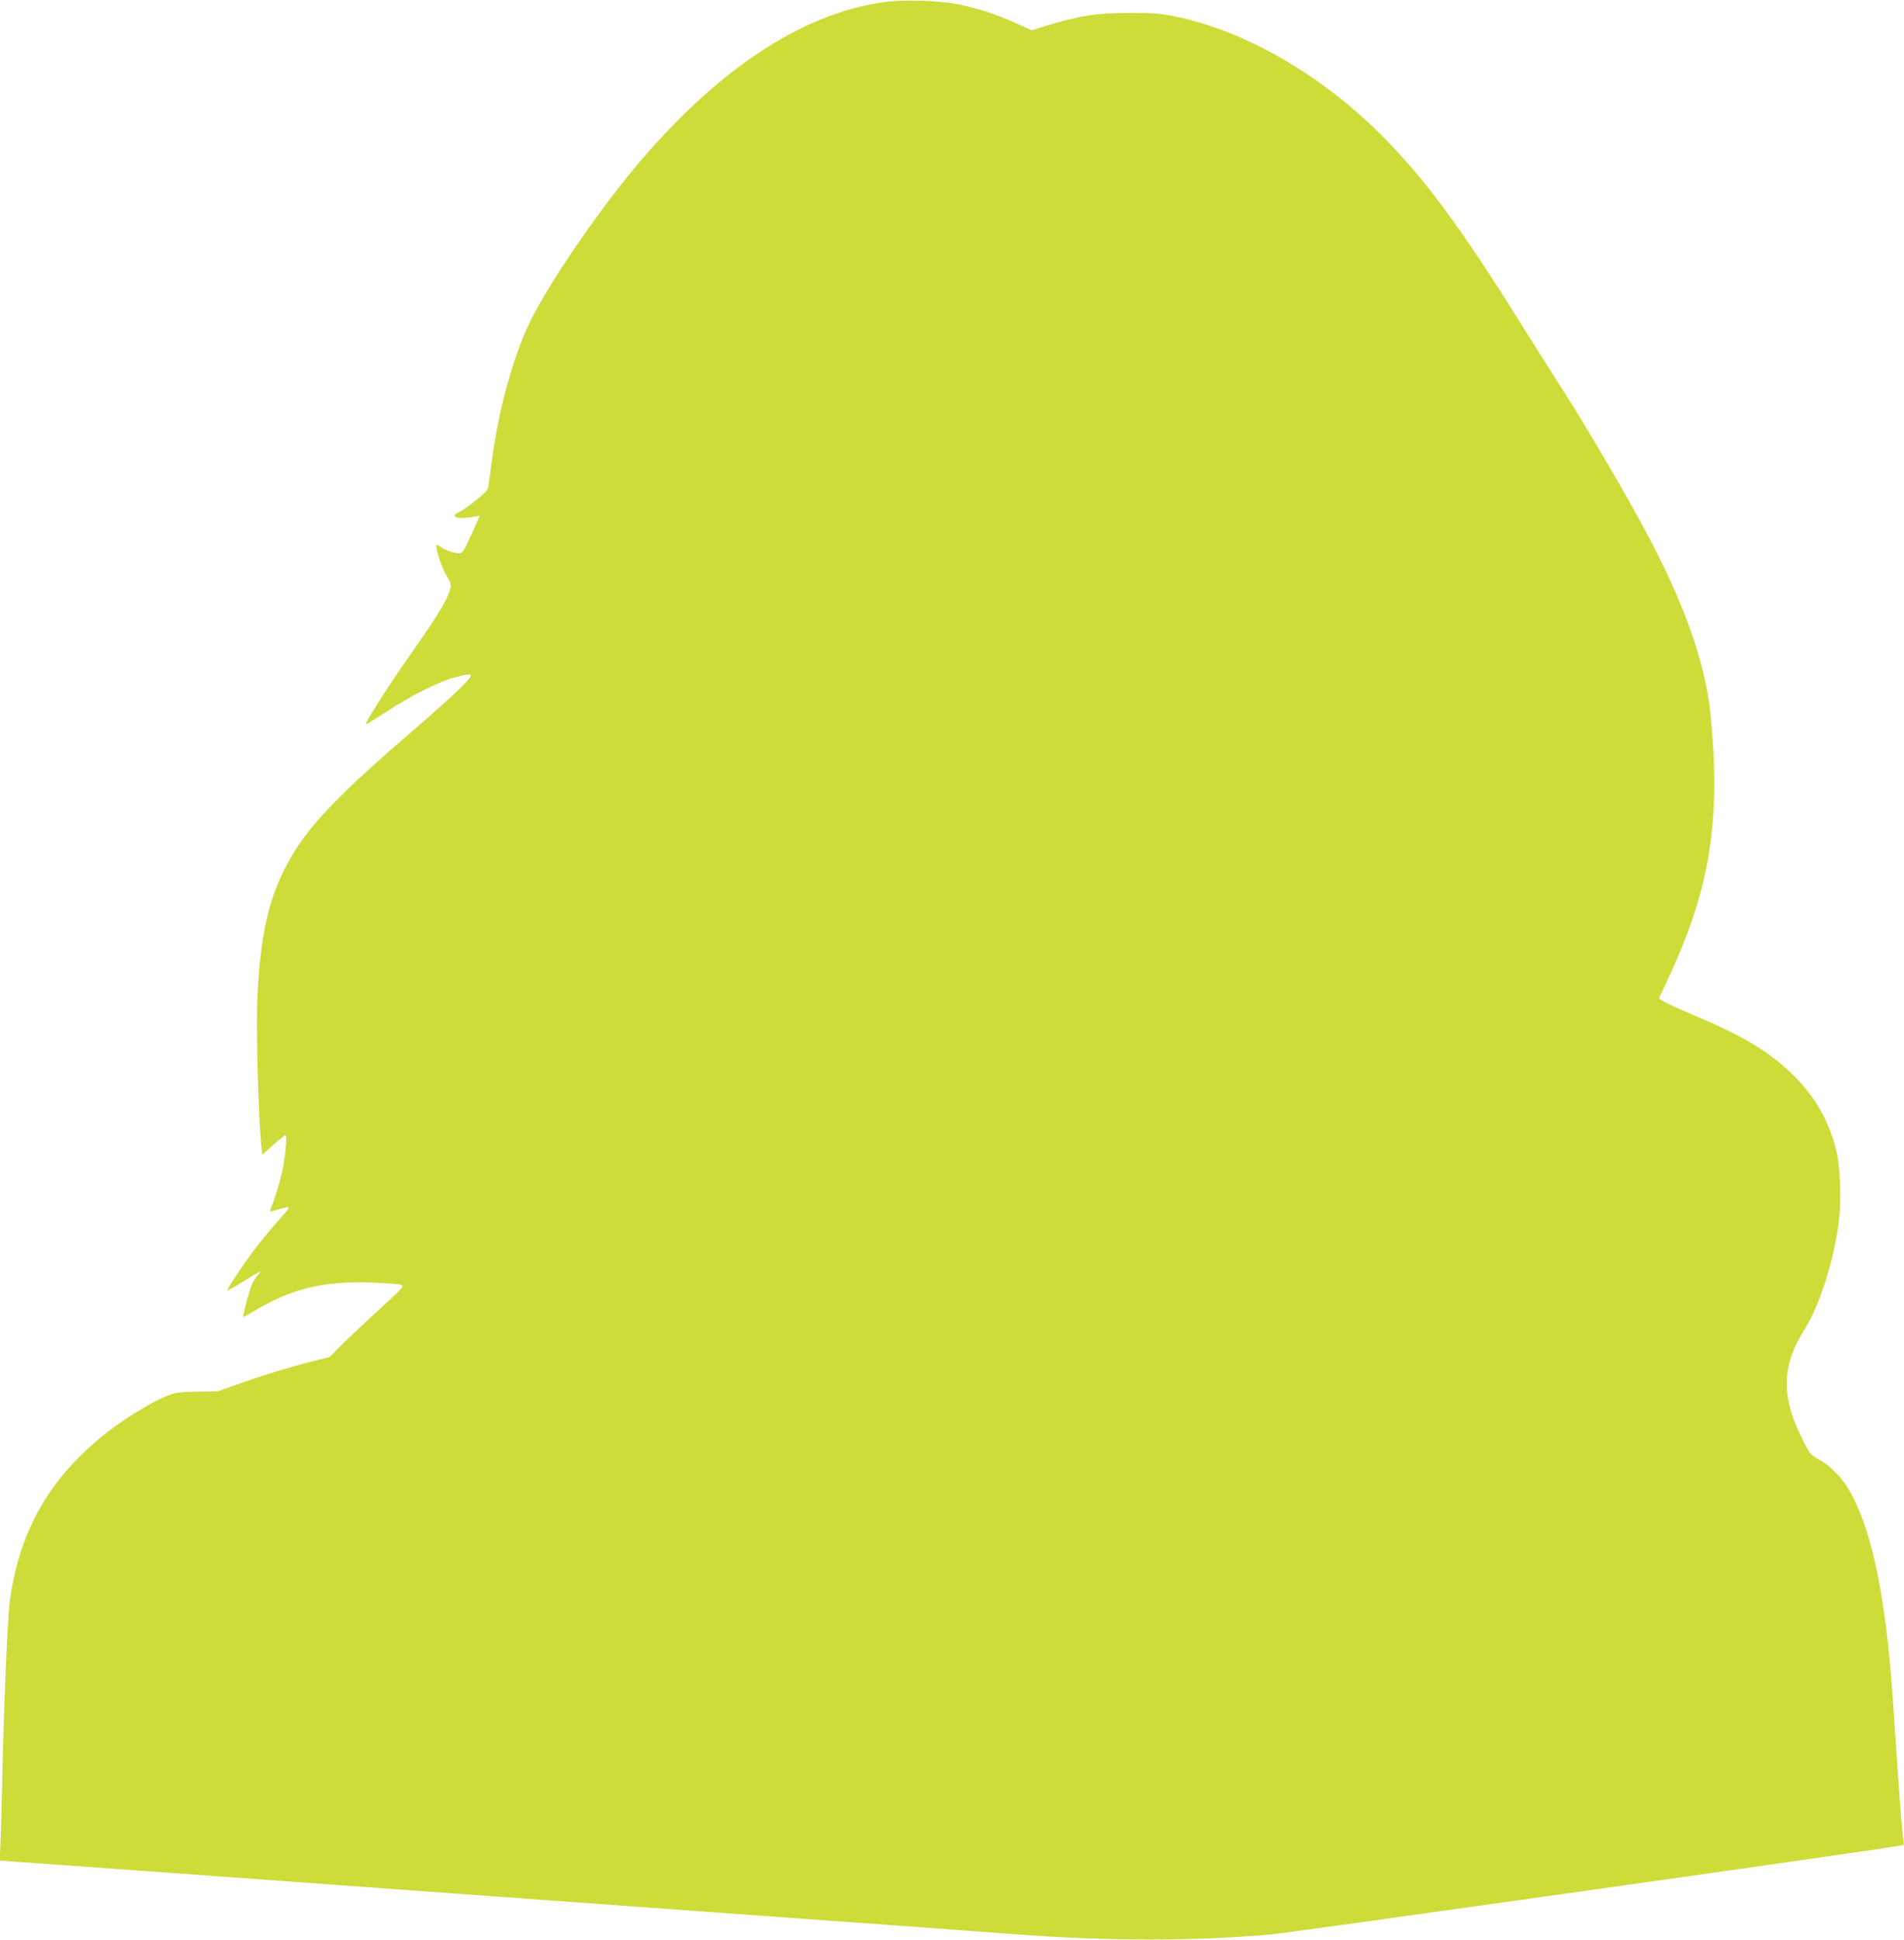
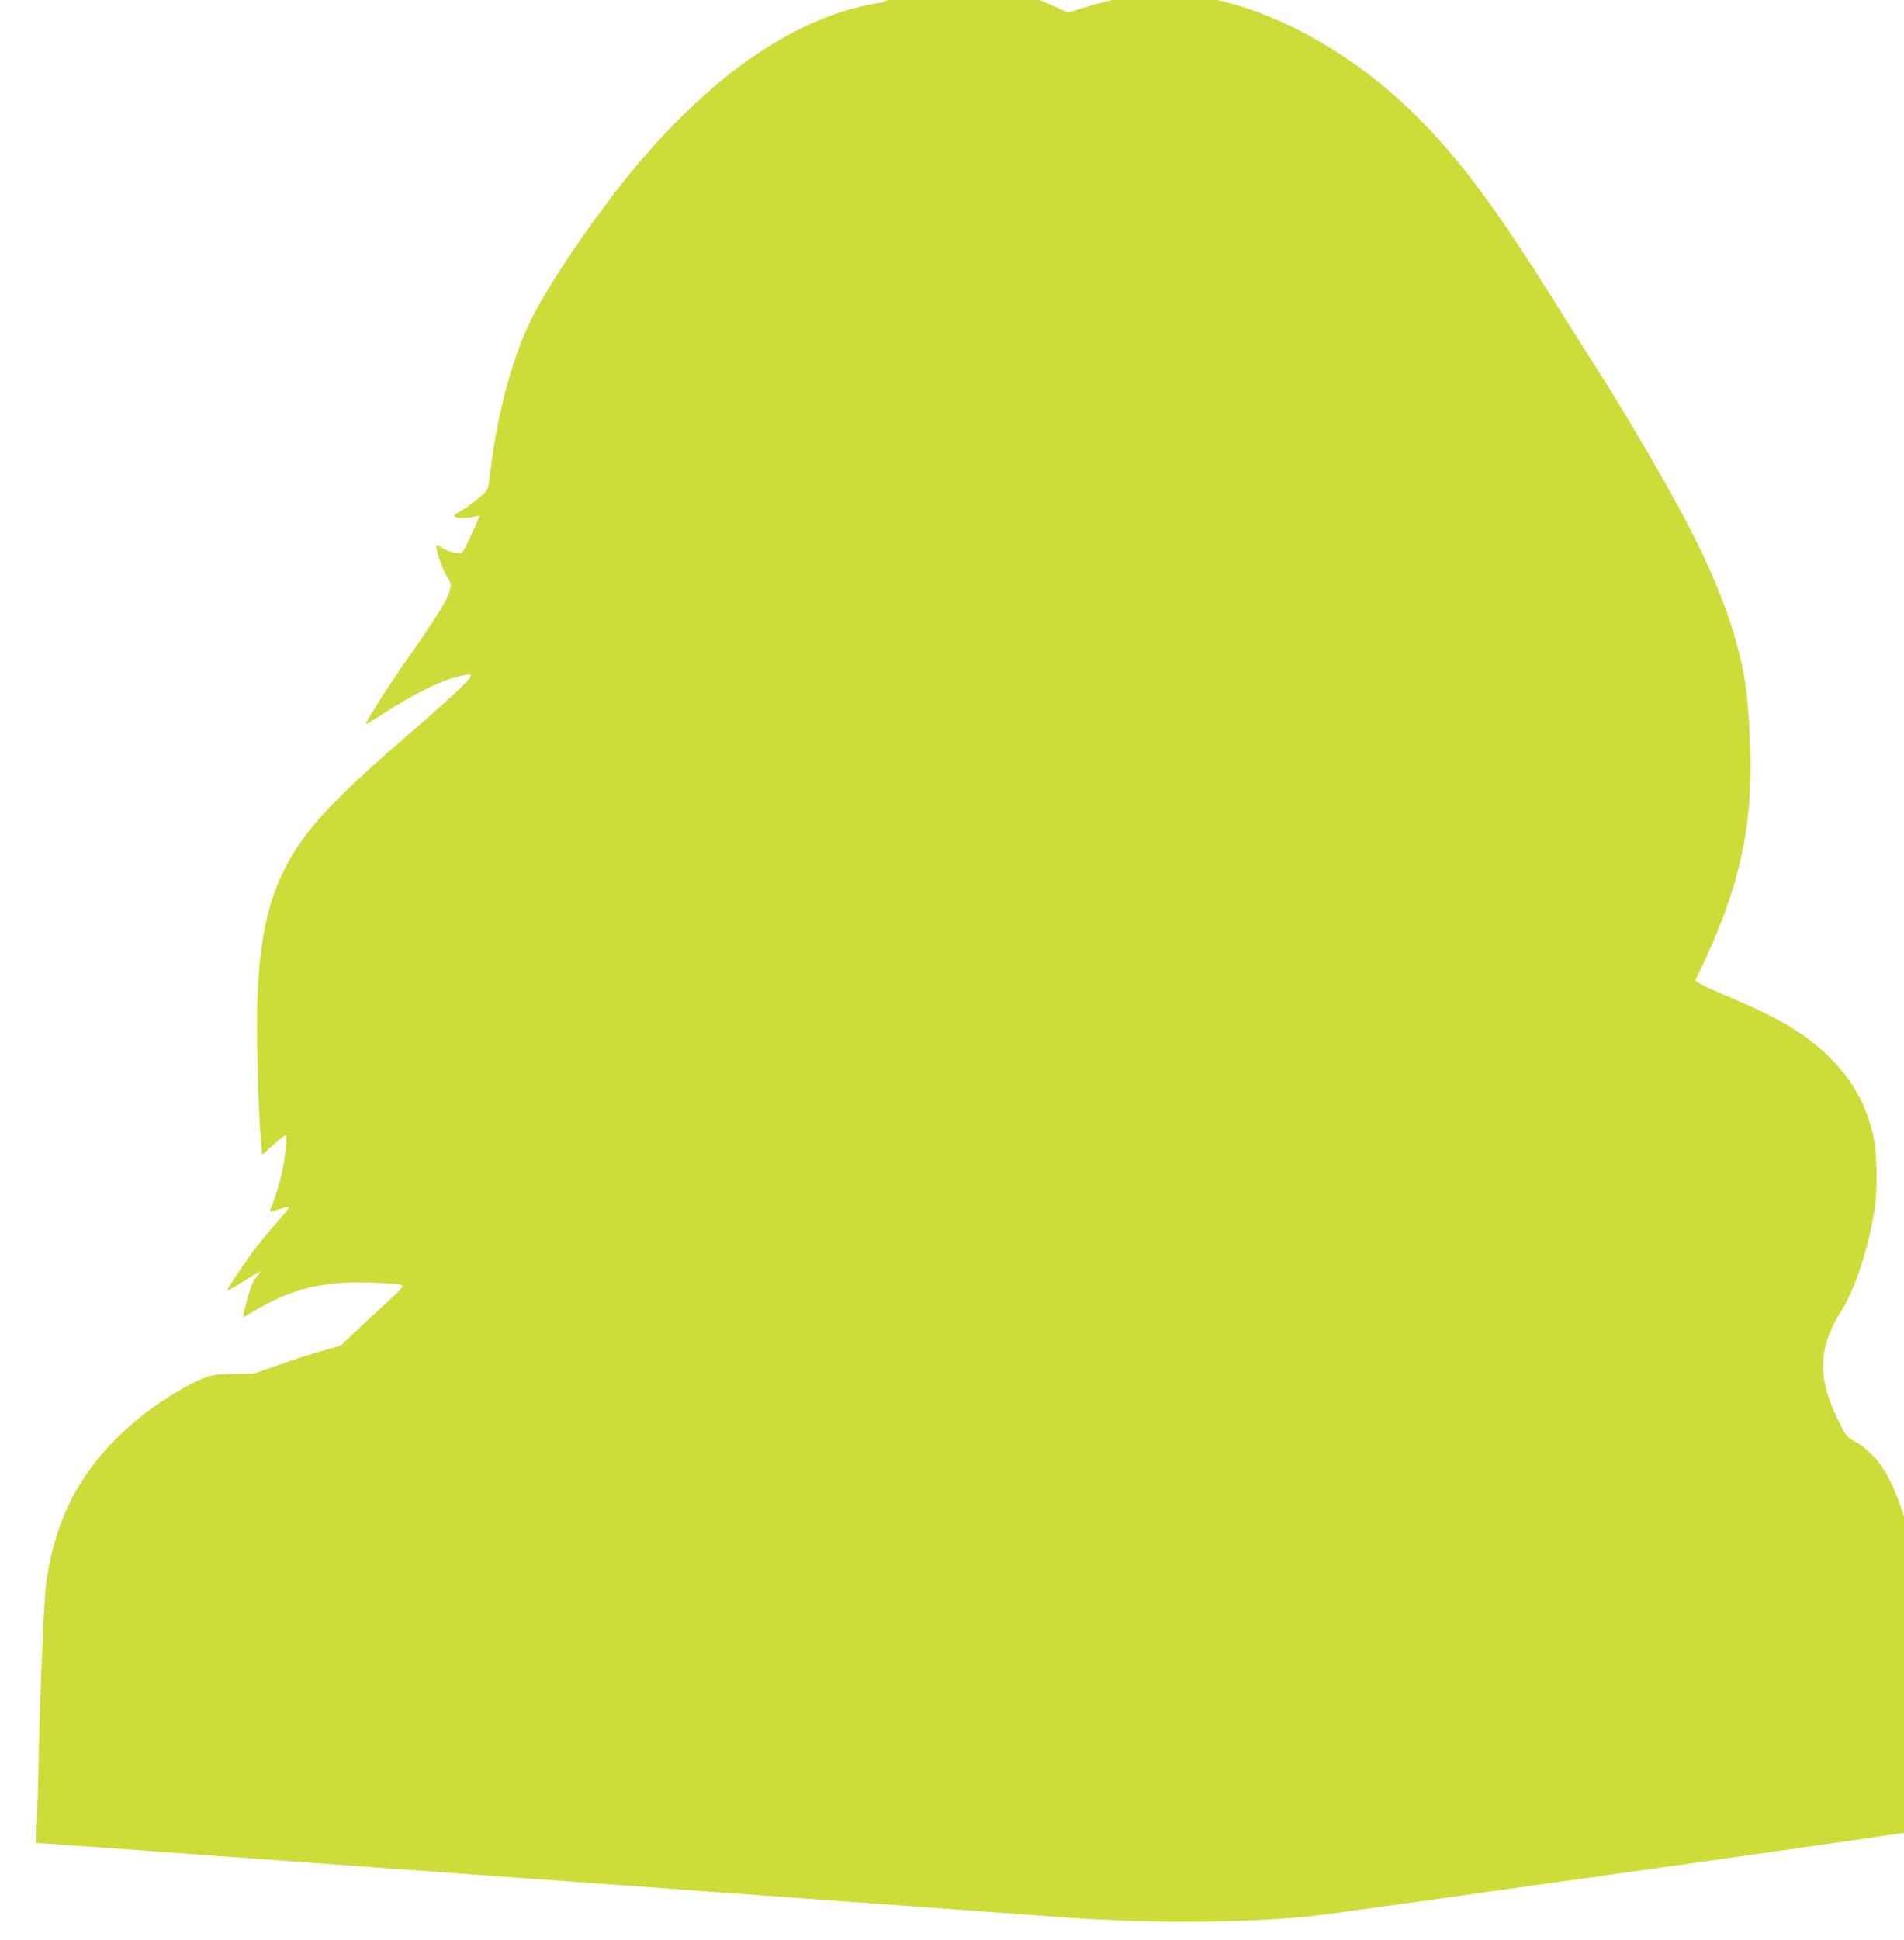
<svg xmlns="http://www.w3.org/2000/svg" version="1.0" width="1257pt" height="1280pt" viewBox="0 0 1257 1280" preserveAspectRatio="xMidYMid meet">
  <g transform="translate(0,1280) scale(0.1,-0.1)" fill="#cddc39" stroke="none">
-     <path d="M5828 12785 c-542 -77 -1107 -455 -1640 -1095 -262 -315 -575 -776 -691 -1018 -111 -233 -202 -562 -247 -892 -11 -85 -23 -170 -26 -188 -4 -26 -20 -45 -82 -93 -42 -34 -91 -68 -109 -77 -18 -9 -33 -19 -33 -24 0 -15 54 -21 109 -11 31 6 57 10 58 9 0 0 -24 -56 -55 -123 -51 -113 -58 -123 -82 -123 -35 0 -88 18 -122 42 -16 11 -28 14 -28 8 0 -38 38 -149 67 -197 33 -55 34 -60 22 -100 -17 -63 -86 -175 -259 -421 -147 -209 -302 -453 -294 -461 2 -2 61 34 131 80 164 107 347 200 452 228 136 37 140 30 39 -70 -48 -48 -185 -171 -305 -274 -526 -452 -716 -655 -842 -896 -119 -226 -171 -461 -191 -848 -11 -223 4 -791 26 -1009 l5 -52 73 65 c40 36 77 65 81 65 13 0 -4 -168 -25 -255 -16 -69 -51 -180 -75 -237 -6 -15 -3 -15 37 -4 107 32 106 34 26 -56 -41 -46 -102 -119 -137 -163 -74 -92 -216 -303 -210 -310 3 -2 51 25 107 60 57 36 106 65 109 65 4 0 -3 -10 -14 -23 -11 -12 -28 -36 -36 -53 -17 -34 -68 -224 -60 -224 3 0 31 15 62 34 252 152 461 204 782 193 96 -4 185 -10 198 -15 21 -8 10 -21 -150 -167 -96 -87 -207 -193 -248 -234 l-74 -75 -166 -42 c-91 -23 -258 -74 -371 -113 l-205 -72 -135 -2 c-124 -2 -141 -5 -210 -33 -90 -37 -265 -143 -375 -229 -382 -298 -584 -644 -650 -1116 -15 -109 -40 -702 -50 -1169 -3 -151 -8 -336 -11 -411 l-6 -136 94 -7 c96 -6 778 -56 2708 -196 608 -44 1353 -98 1655 -120 1677 -121 1608 -116 2270 -165 593 -44 1172 -44 1670 1 132 12 4162 580 4172 589 2 1 -1 37 -7 81 -5 43 -16 185 -25 314 -39 583 -46 684 -60 830 -51 527 -135 881 -260 1105 -49 89 -132 175 -204 213 -55 30 -62 37 -104 120 -151 294 -149 495 9 744 92 145 184 428 220 678 23 157 15 390 -16 510 -52 198 -142 351 -292 496 -152 147 -319 247 -638 382 -91 38 -181 79 -201 91 l-37 22 73 157 c235 508 316 922 287 1470 -7 120 -19 262 -27 317 -55 364 -199 741 -477 1243 -139 252 -356 619 -483 817 -67 105 -191 300 -275 435 -411 658 -652 982 -940 1268 -398 395 -893 679 -1350 773 -98 20 -143 24 -305 24 -213 -1 -322 -17 -531 -80 l-113 -35 -108 49 c-127 57 -235 93 -370 121 -129 27 -371 35 -505 15z" />
+     <path d="M5828 12785 c-542 -77 -1107 -455 -1640 -1095 -262 -315 -575 -776 -691 -1018 -111 -233 -202 -562 -247 -892 -11 -85 -23 -170 -26 -188 -4 -26 -20 -45 -82 -93 -42 -34 -91 -68 -109 -77 -18 -9 -33 -19 -33 -24 0 -15 54 -21 109 -11 31 6 57 10 58 9 0 0 -24 -56 -55 -123 -51 -113 -58 -123 -82 -123 -35 0 -88 18 -122 42 -16 11 -28 14 -28 8 0 -38 38 -149 67 -197 33 -55 34 -60 22 -100 -17 -63 -86 -175 -259 -421 -147 -209 -302 -453 -294 -461 2 -2 61 34 131 80 164 107 347 200 452 228 136 37 140 30 39 -70 -48 -48 -185 -171 -305 -274 -526 -452 -716 -655 -842 -896 -119 -226 -171 -461 -191 -848 -11 -223 4 -791 26 -1009 l5 -52 73 65 c40 36 77 65 81 65 13 0 -4 -168 -25 -255 -16 -69 -51 -180 -75 -237 -6 -15 -3 -15 37 -4 107 32 106 34 26 -56 -41 -46 -102 -119 -137 -163 -74 -92 -216 -303 -210 -310 3 -2 51 25 107 60 57 36 106 65 109 65 4 0 -3 -10 -14 -23 -11 -12 -28 -36 -36 -53 -17 -34 -68 -224 -60 -224 3 0 31 15 62 34 252 152 461 204 782 193 96 -4 185 -10 198 -15 21 -8 10 -21 -150 -167 -96 -87 -207 -193 -248 -234 c-91 -23 -258 -74 -371 -113 l-205 -72 -135 -2 c-124 -2 -141 -5 -210 -33 -90 -37 -265 -143 -375 -229 -382 -298 -584 -644 -650 -1116 -15 -109 -40 -702 -50 -1169 -3 -151 -8 -336 -11 -411 l-6 -136 94 -7 c96 -6 778 -56 2708 -196 608 -44 1353 -98 1655 -120 1677 -121 1608 -116 2270 -165 593 -44 1172 -44 1670 1 132 12 4162 580 4172 589 2 1 -1 37 -7 81 -5 43 -16 185 -25 314 -39 583 -46 684 -60 830 -51 527 -135 881 -260 1105 -49 89 -132 175 -204 213 -55 30 -62 37 -104 120 -151 294 -149 495 9 744 92 145 184 428 220 678 23 157 15 390 -16 510 -52 198 -142 351 -292 496 -152 147 -319 247 -638 382 -91 38 -181 79 -201 91 l-37 22 73 157 c235 508 316 922 287 1470 -7 120 -19 262 -27 317 -55 364 -199 741 -477 1243 -139 252 -356 619 -483 817 -67 105 -191 300 -275 435 -411 658 -652 982 -940 1268 -398 395 -893 679 -1350 773 -98 20 -143 24 -305 24 -213 -1 -322 -17 -531 -80 l-113 -35 -108 49 c-127 57 -235 93 -370 121 -129 27 -371 35 -505 15z" />
  </g>
</svg>